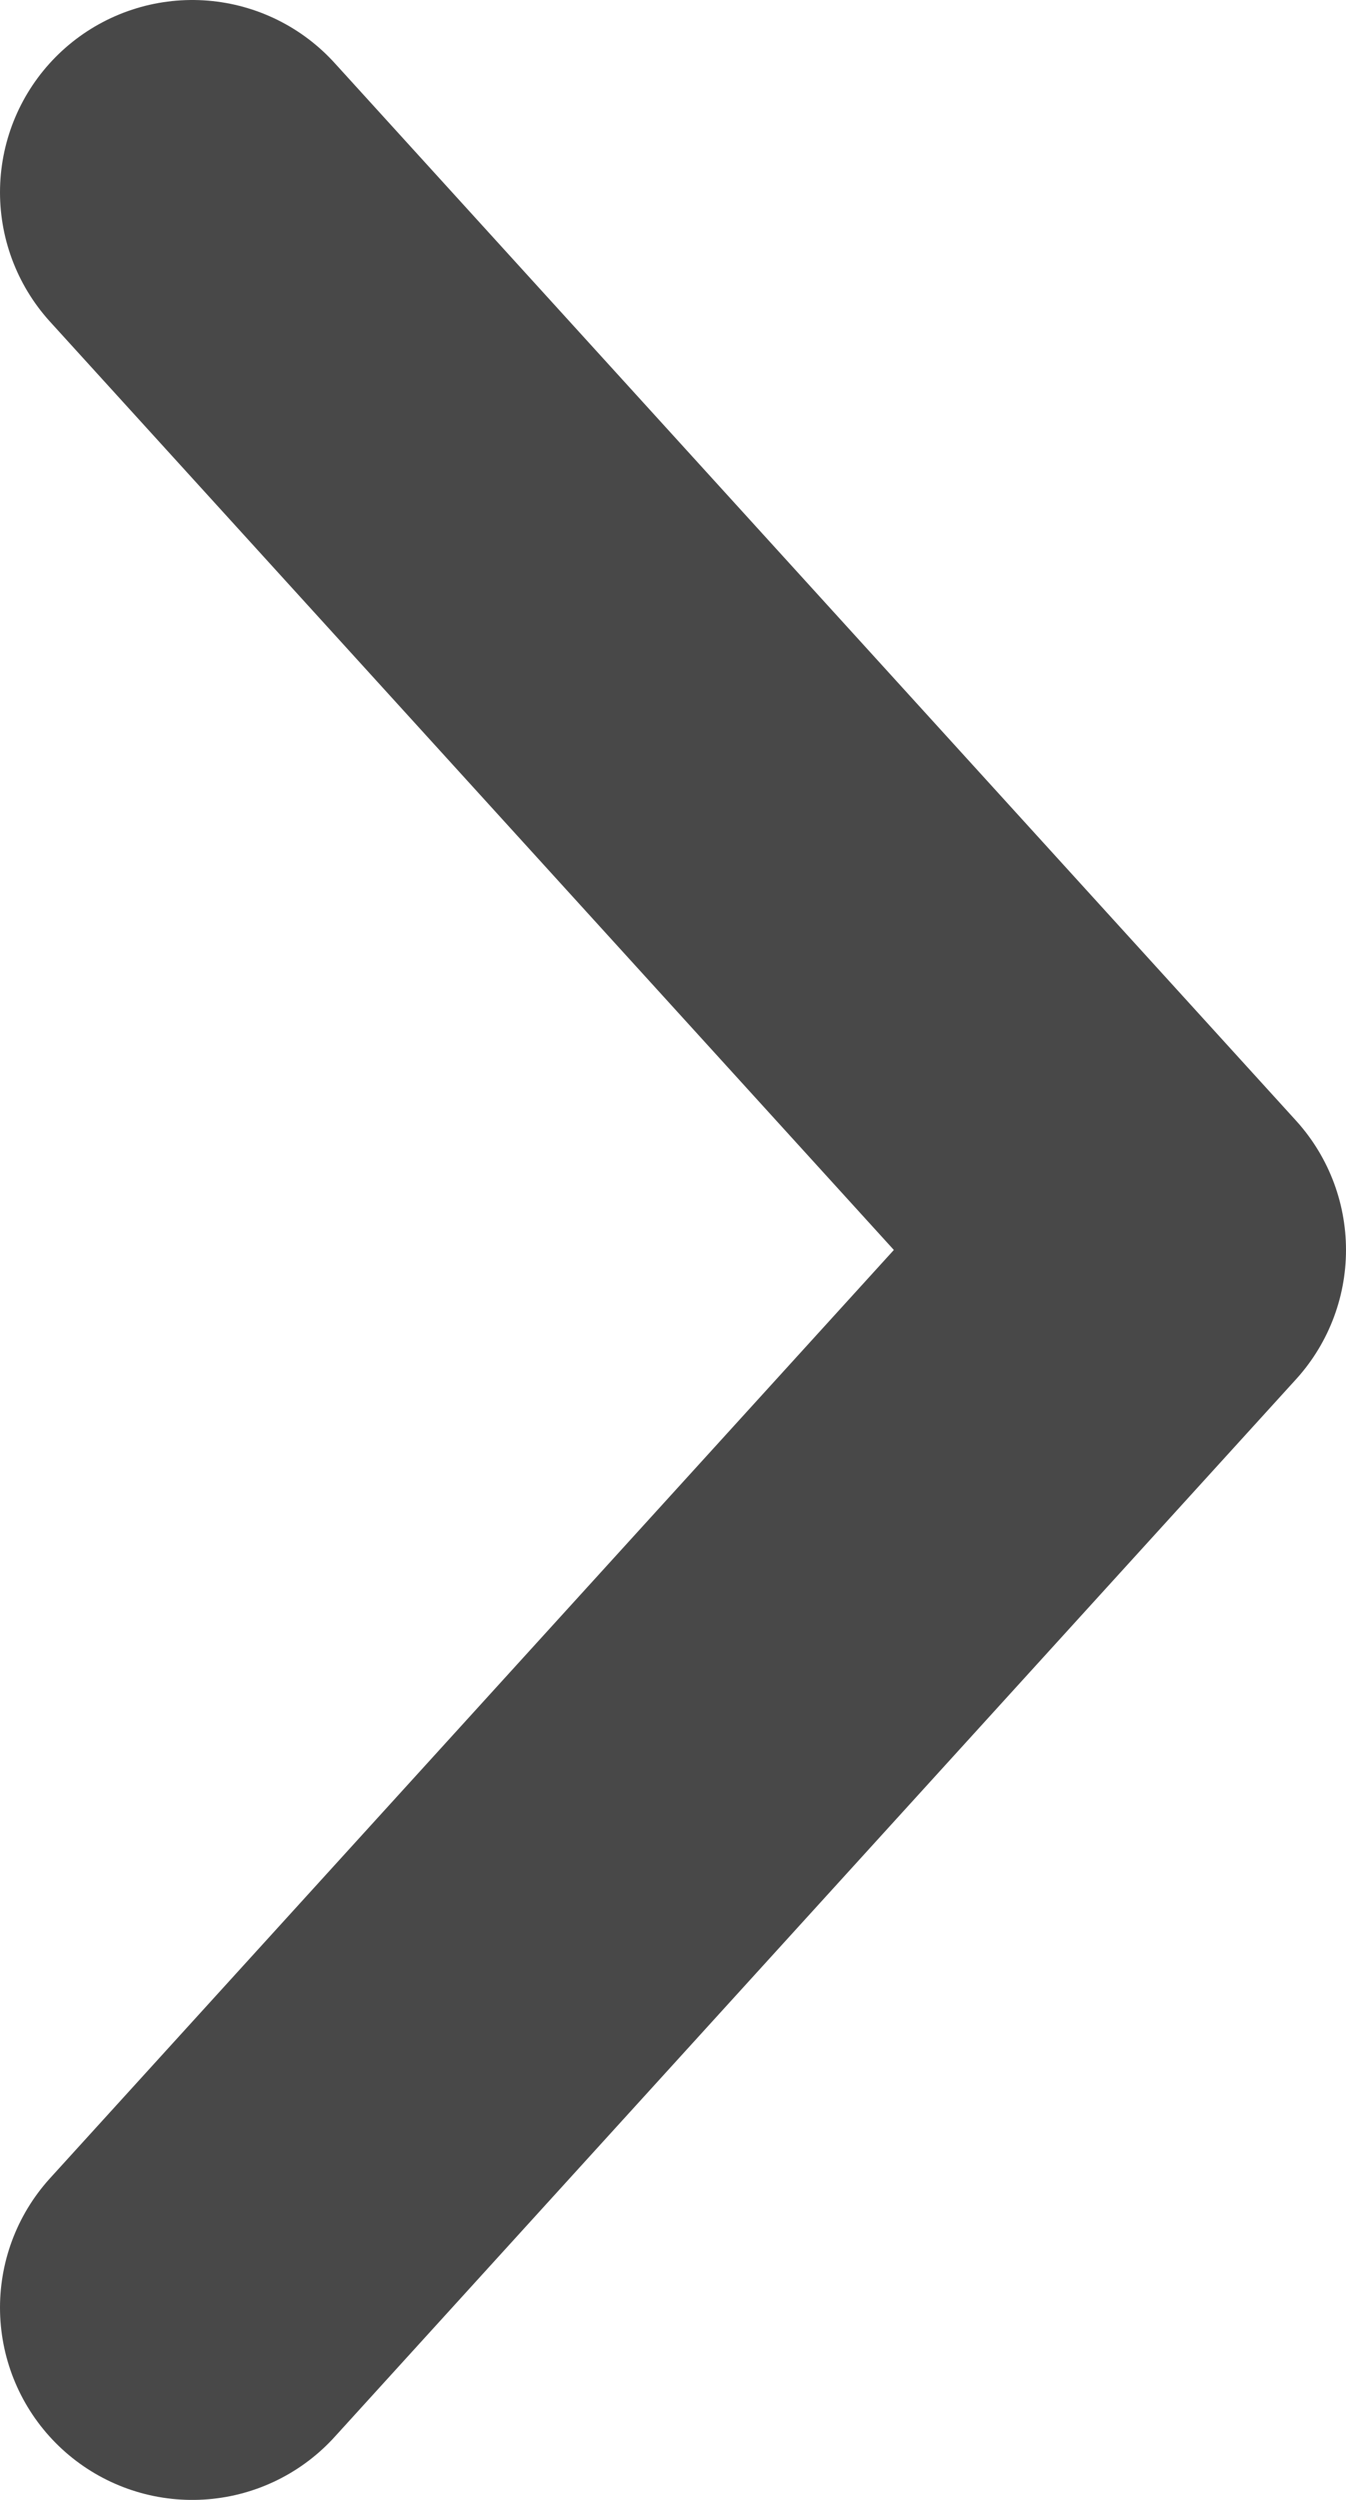
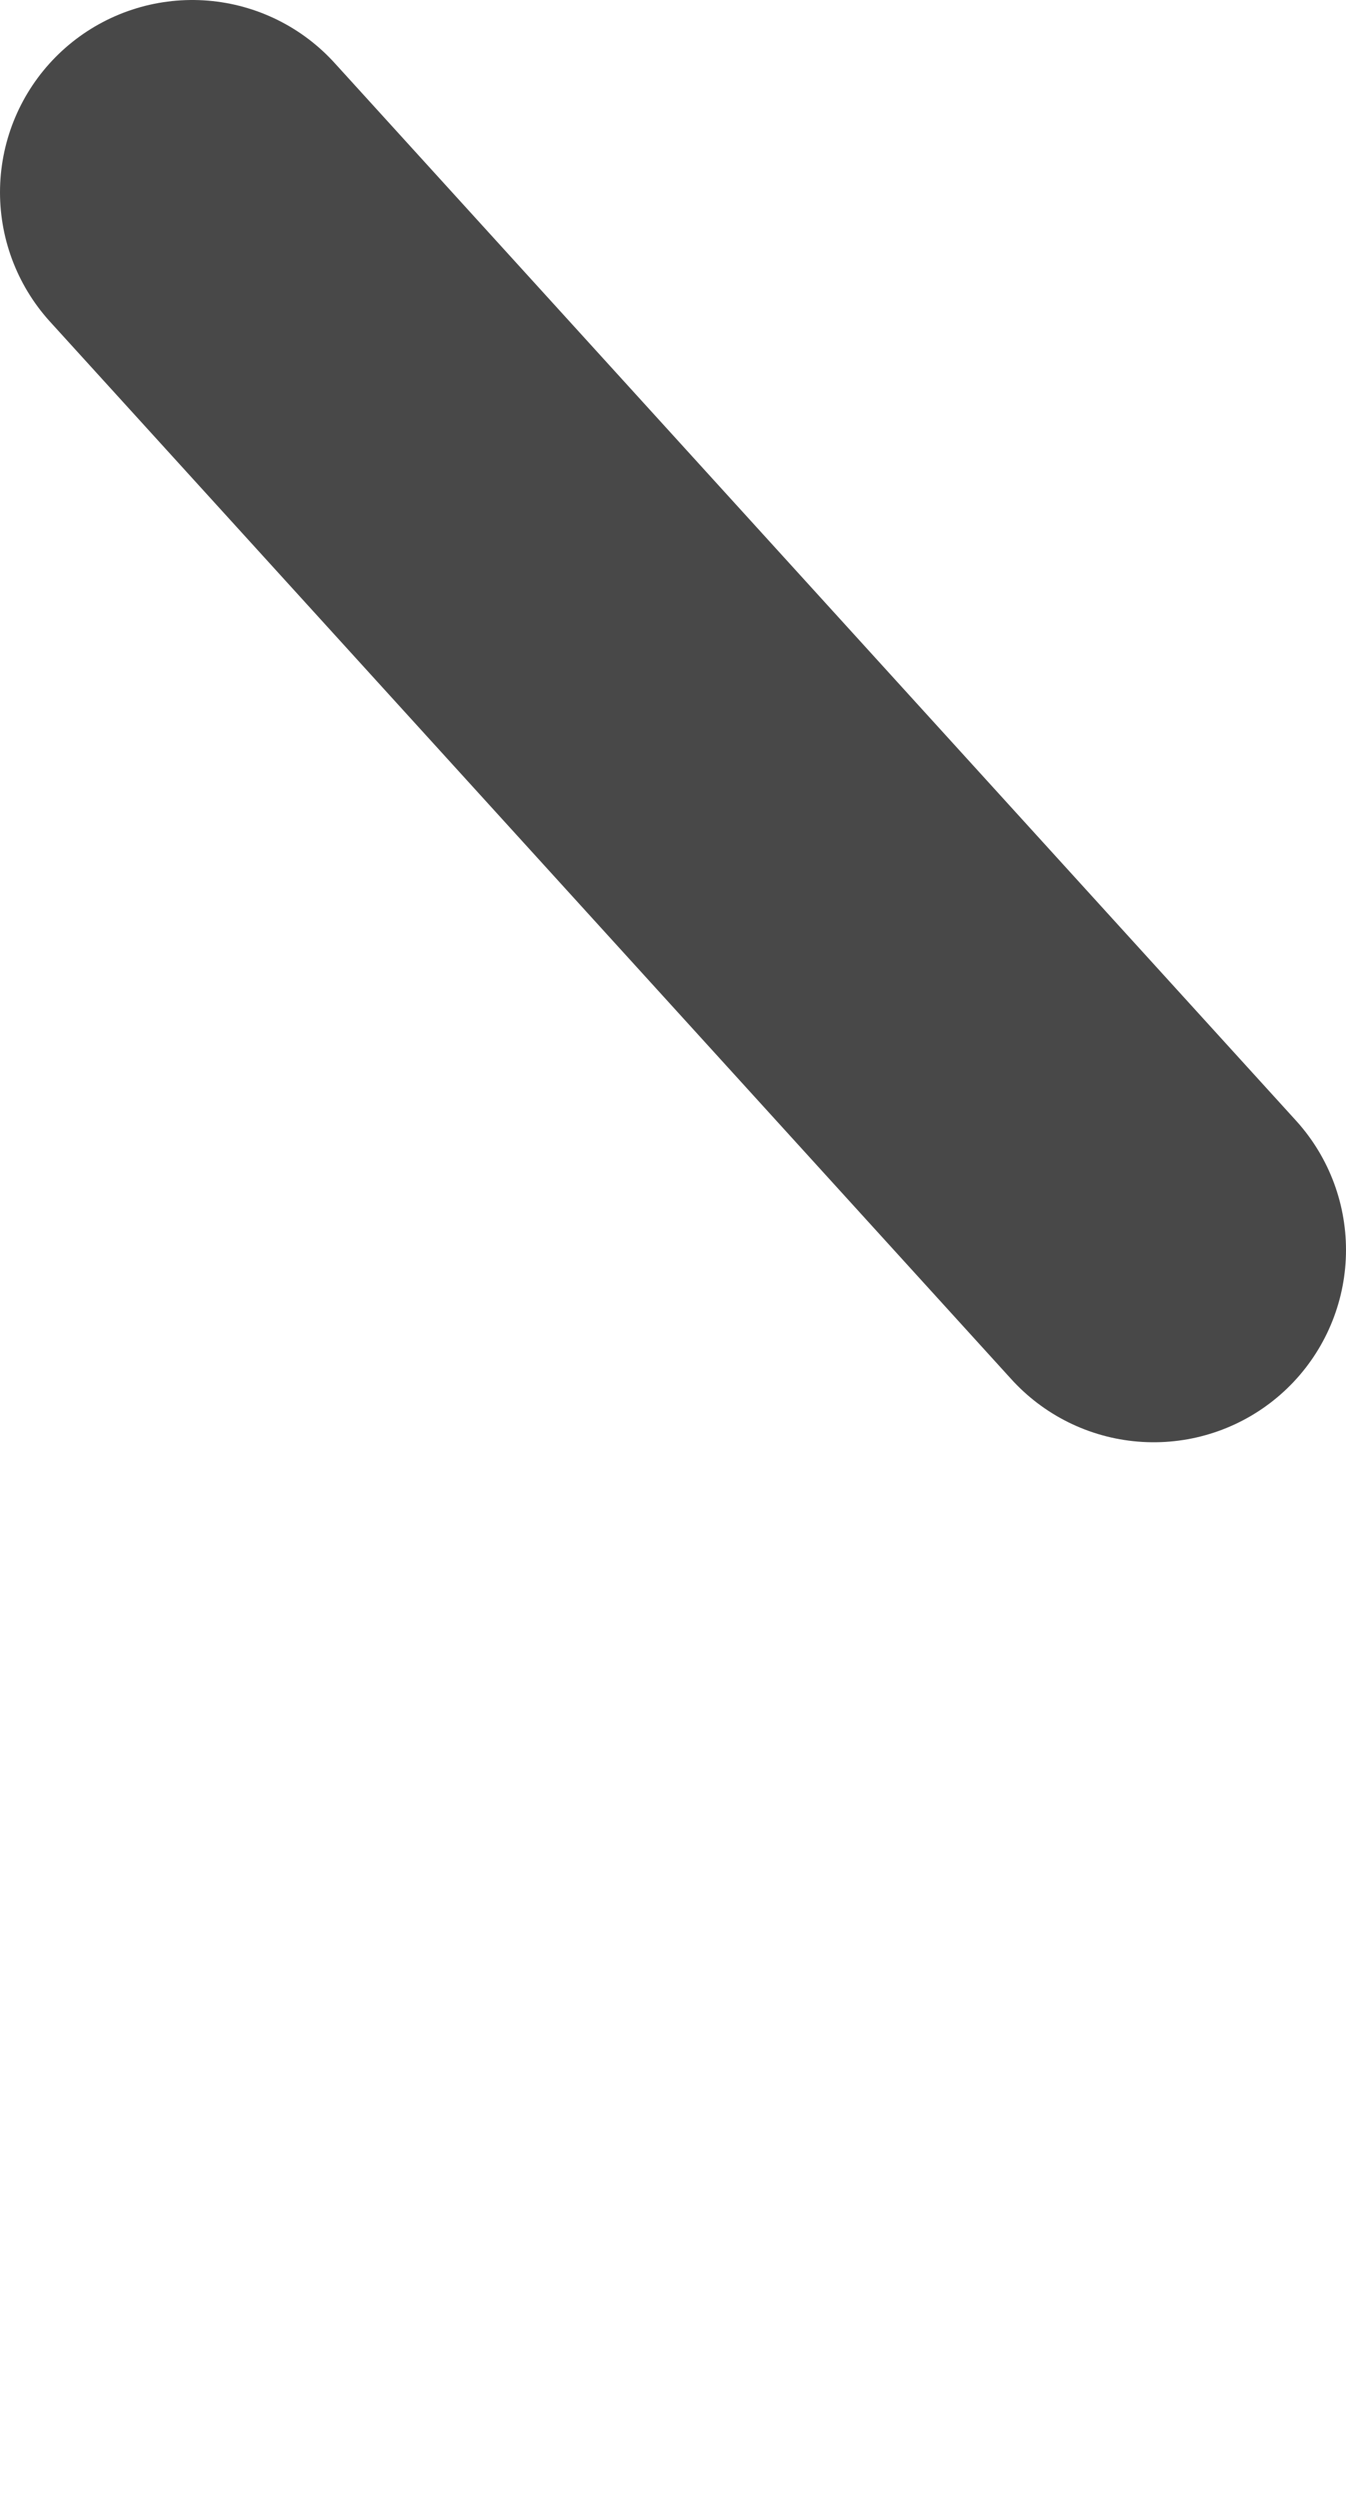
<svg xmlns="http://www.w3.org/2000/svg" width="7" height="13" viewBox="0 0 7 13" fill="none">
-   <path d="M1 1L6 6.5L1 12" stroke="#484848" stroke-width="2" stroke-linecap="round" stroke-linejoin="round" />
+   <path d="M1 1L6 6.5" stroke="#484848" stroke-width="2" stroke-linecap="round" stroke-linejoin="round" />
</svg>